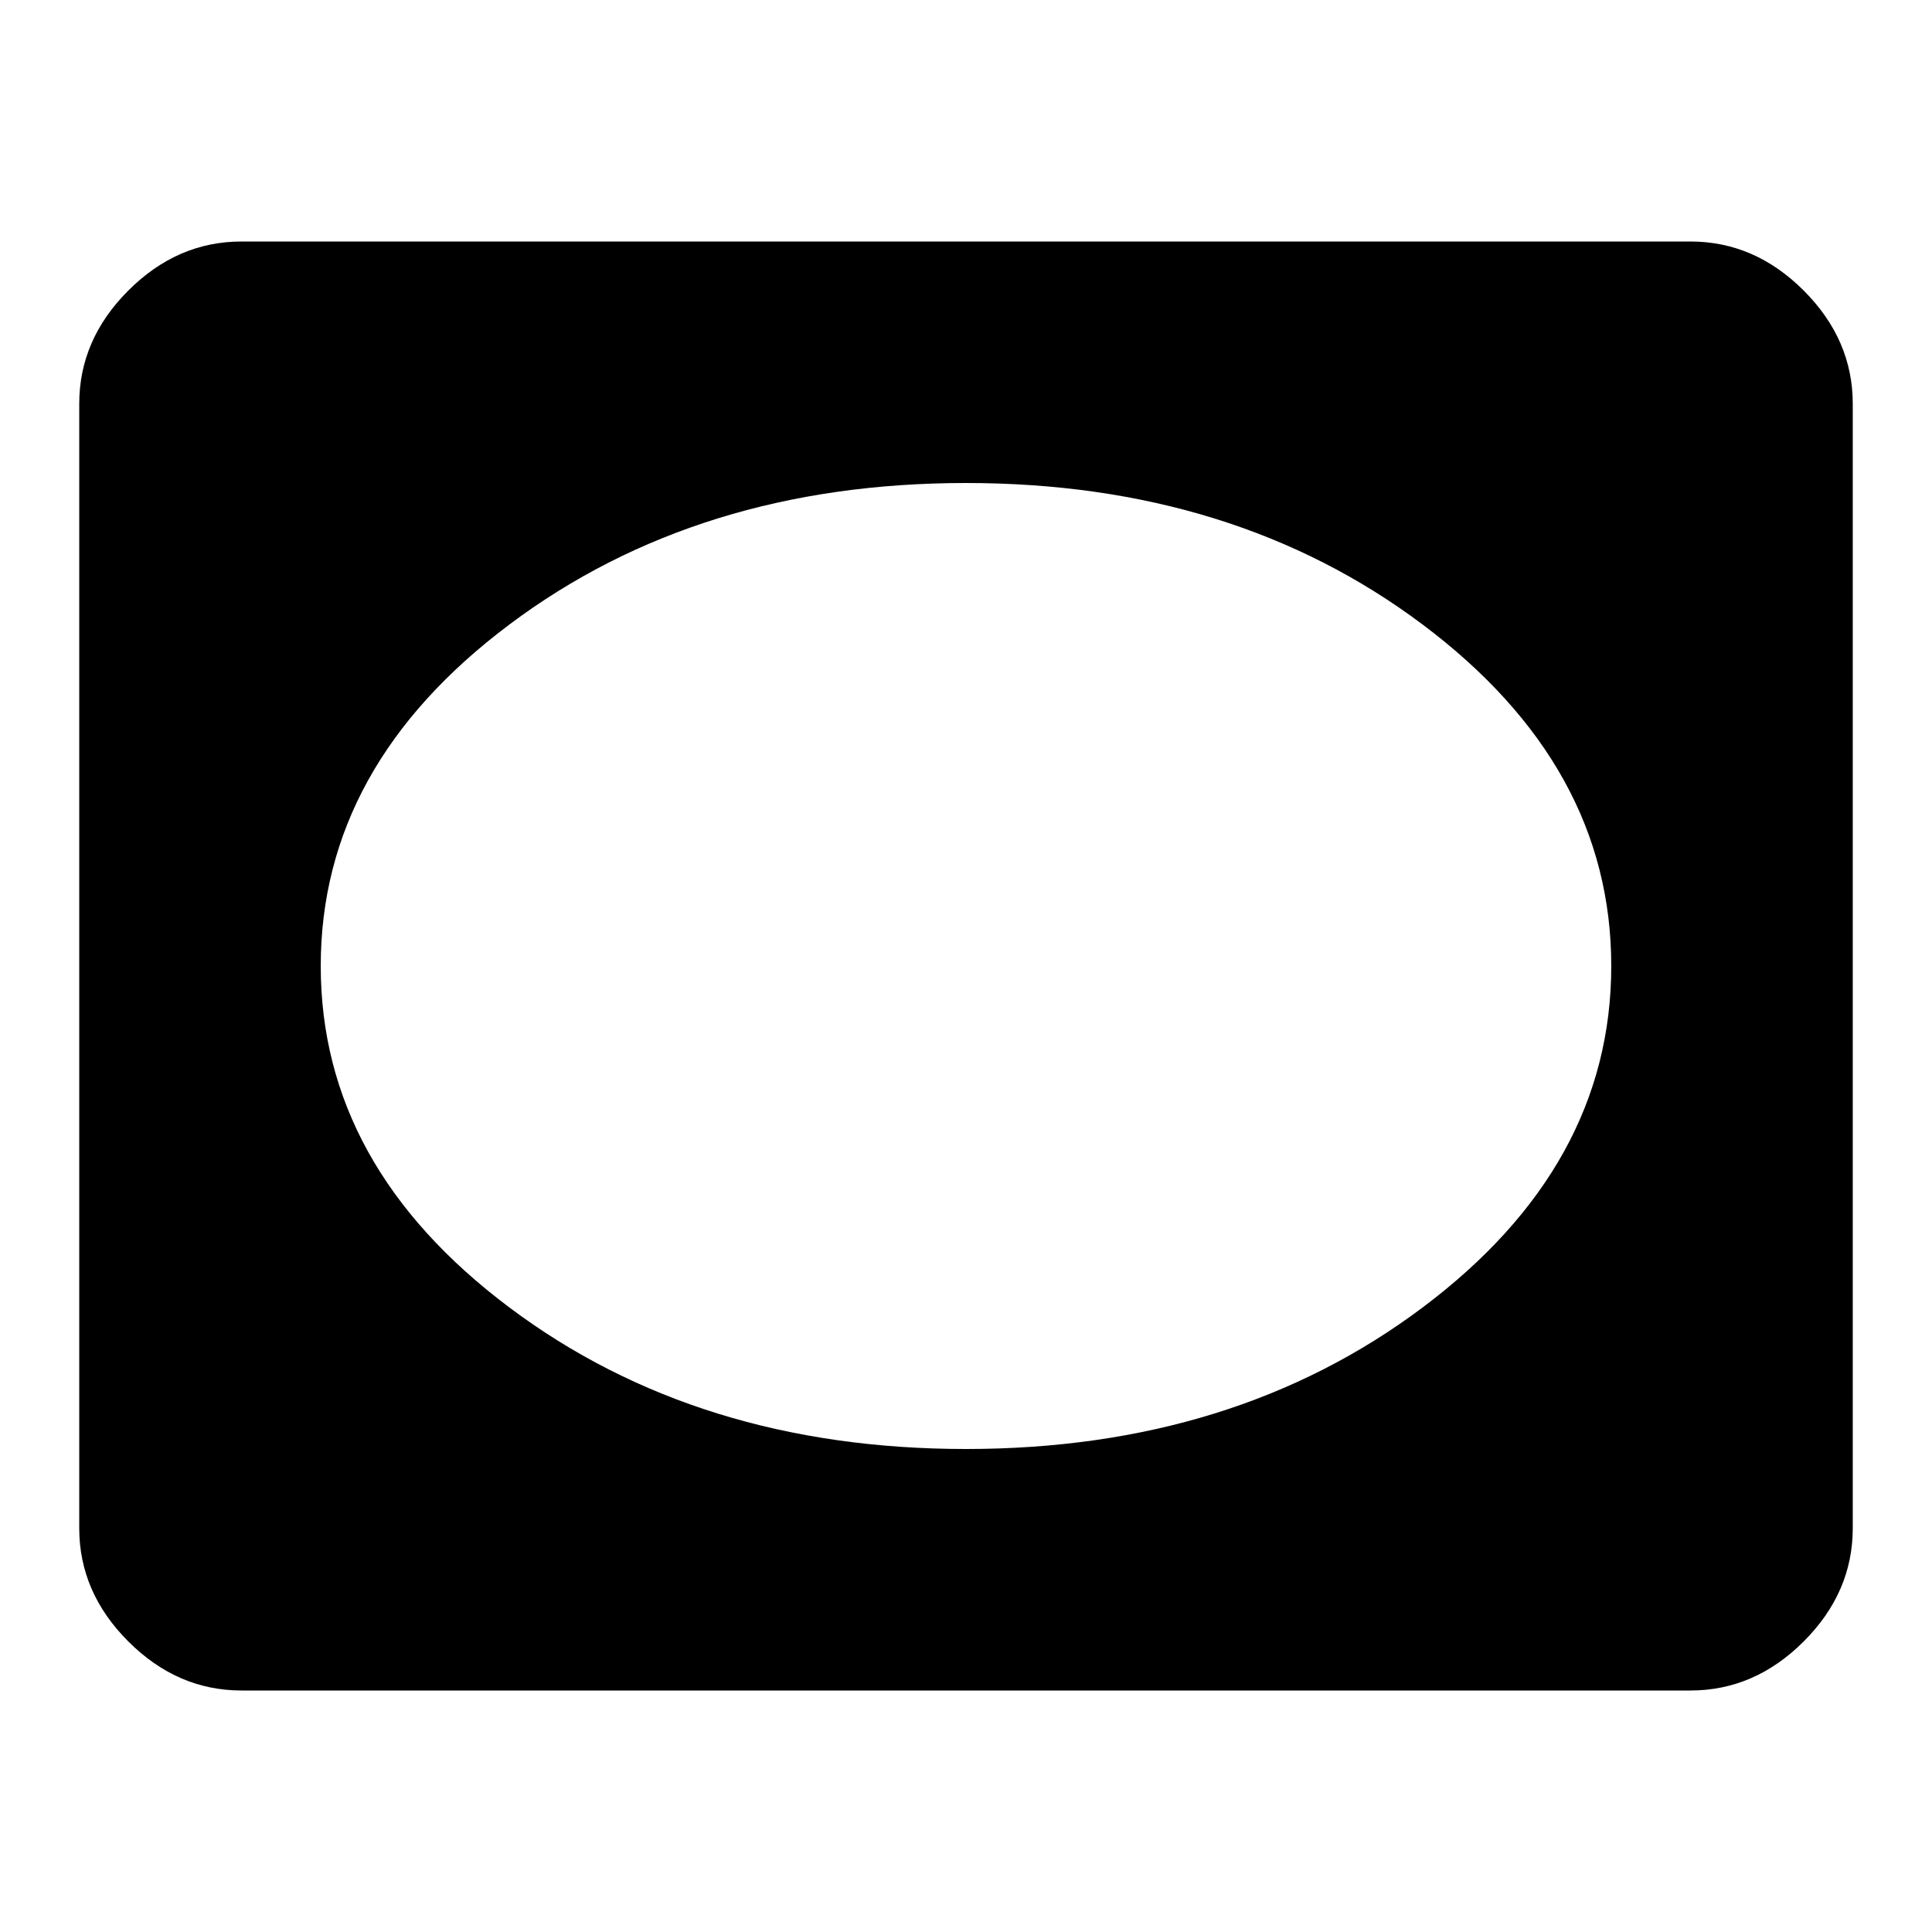
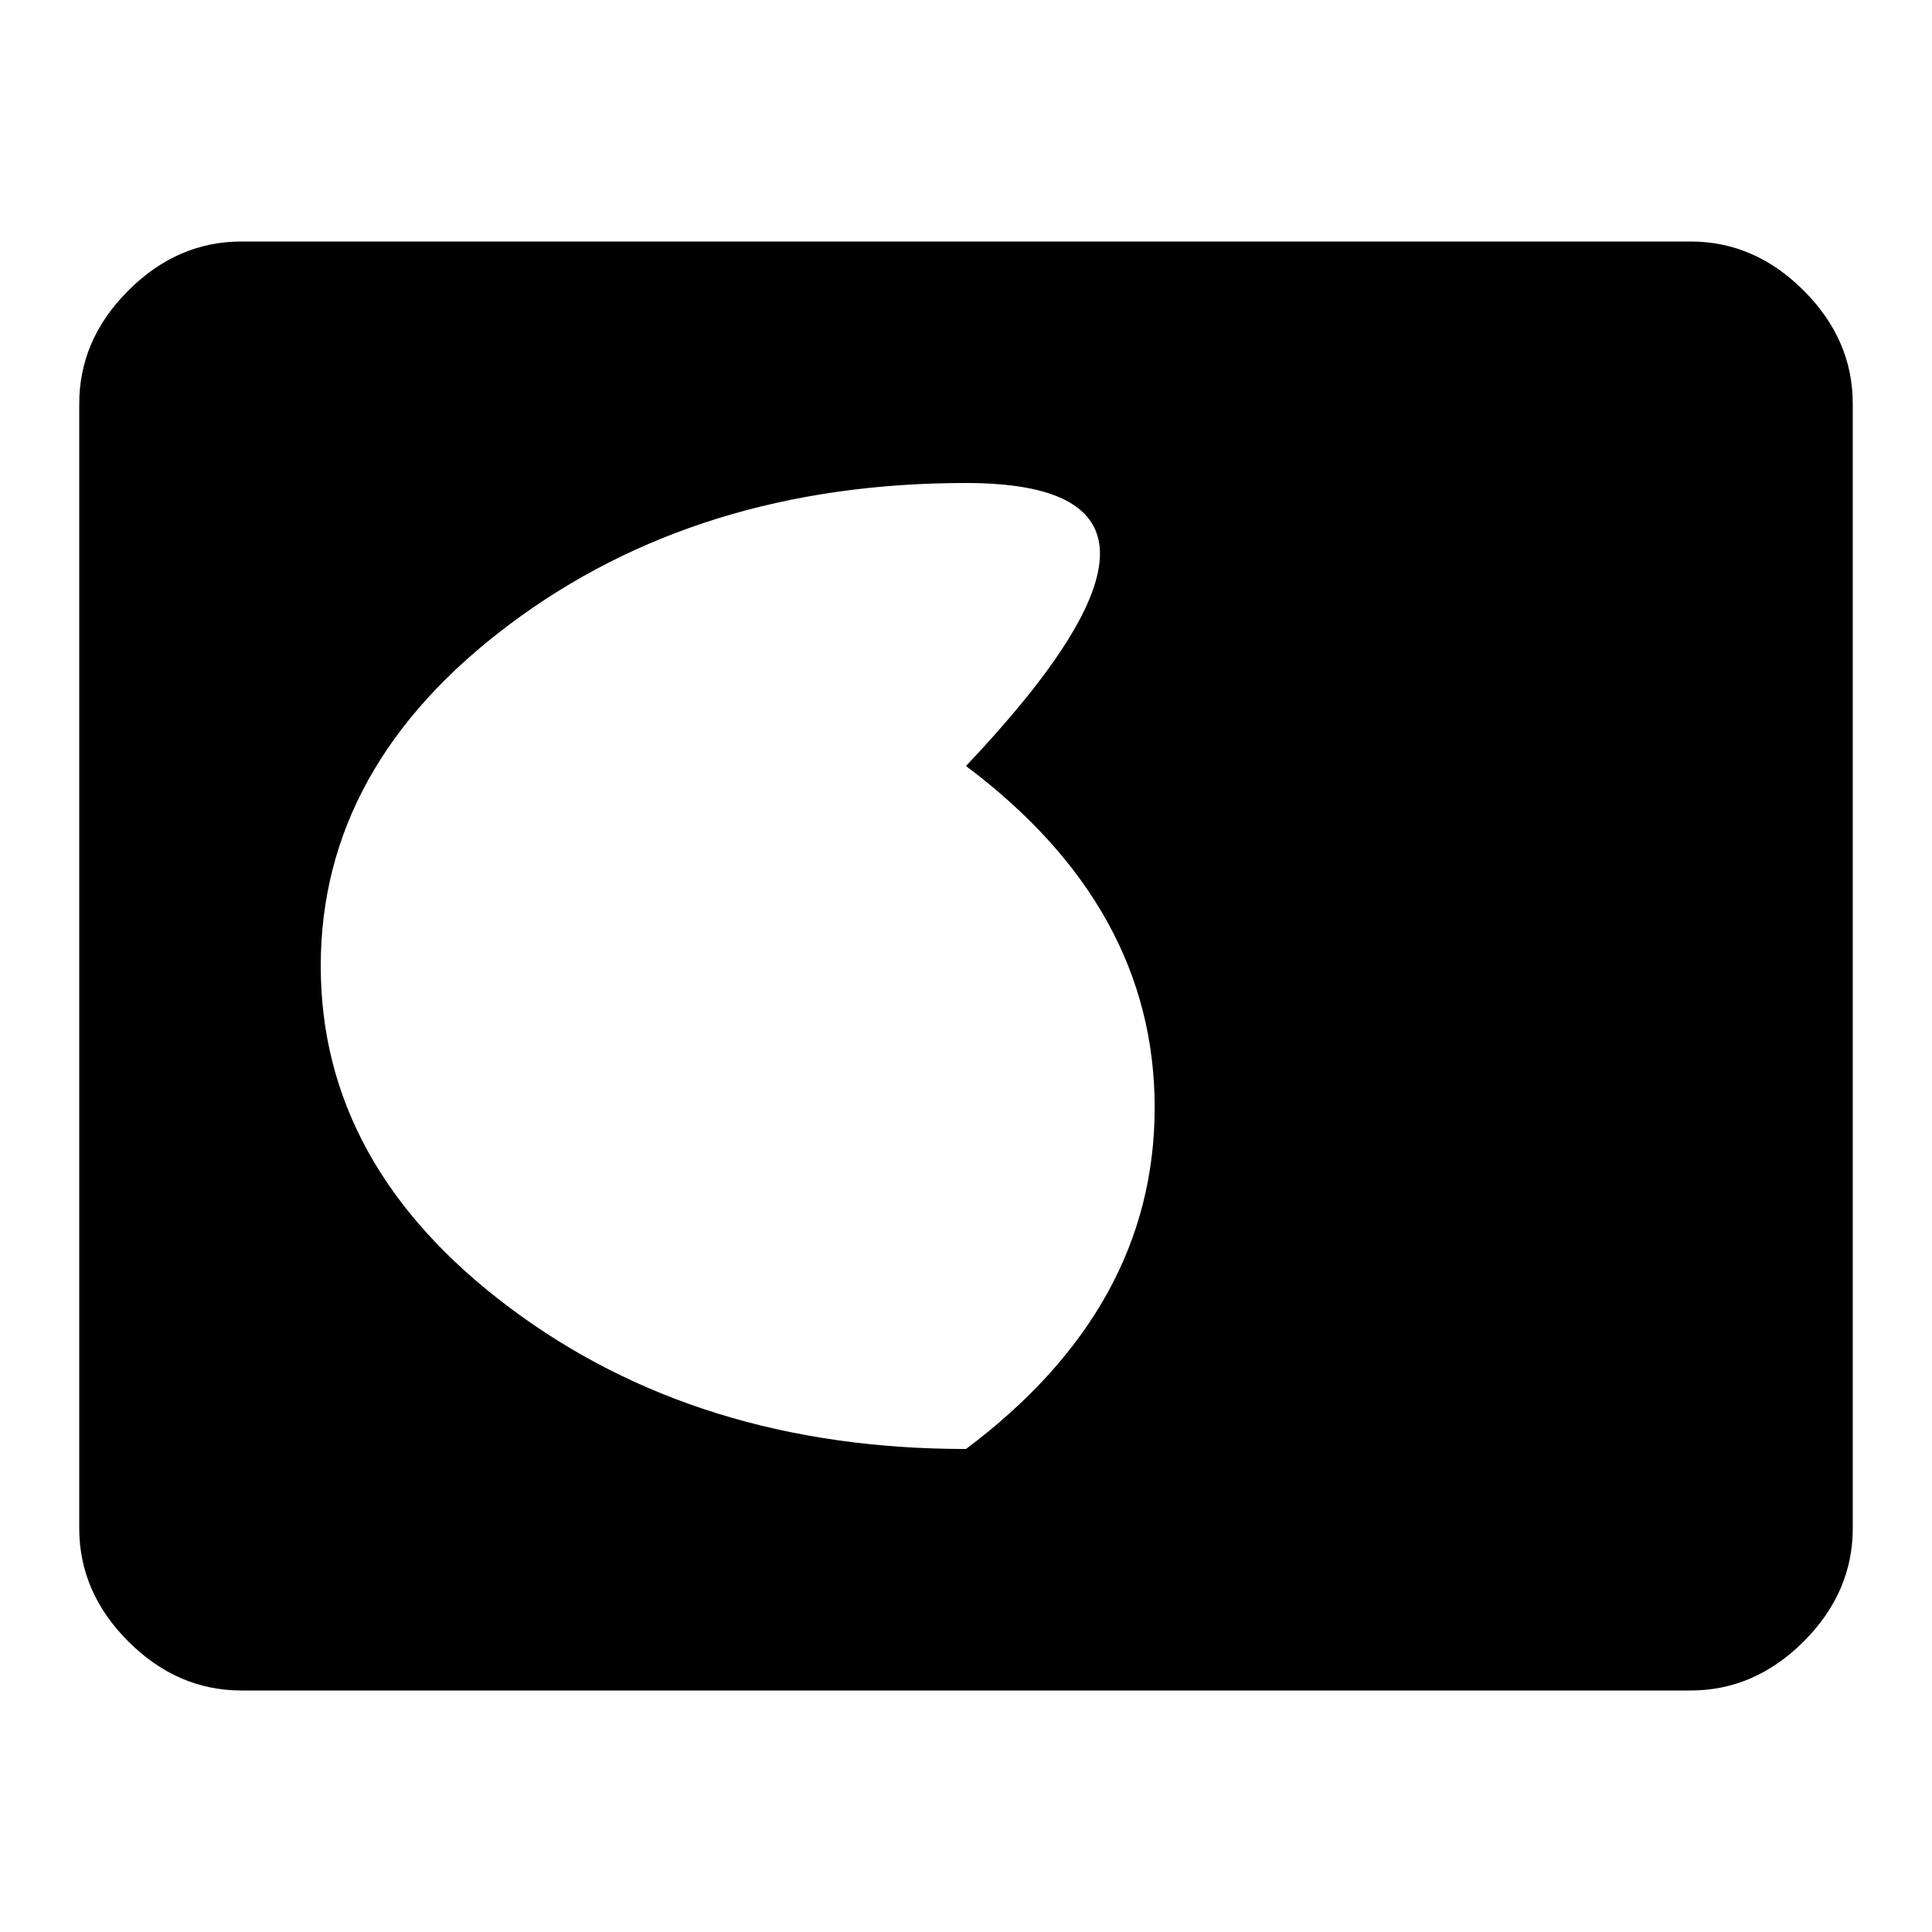
<svg xmlns="http://www.w3.org/2000/svg" version="1.1" id="vignette" viewBox="0 0 512 512">
-   <path d="M135 346.5Q185 384 256 384t121-37.5q50-37.5 50-90.5t-50-90.5Q327 128 256 128t-121 37.5Q85 203 85 256t50 90.5zM448 64q17 0 30 13t13 30v298q0 17-13 30t-30 13H64q-17 0-30-13t-13-30V107q0-17 13-30t30-13h384z" />
+   <path d="M135 346.5Q185 384 256 384q50-37.5 50-90.5t-50-90.5Q327 128 256 128t-121 37.5Q85 203 85 256t50 90.5zM448 64q17 0 30 13t13 30v298q0 17-13 30t-30 13H64q-17 0-30-13t-13-30V107q0-17 13-30t30-13h384z" />
</svg>